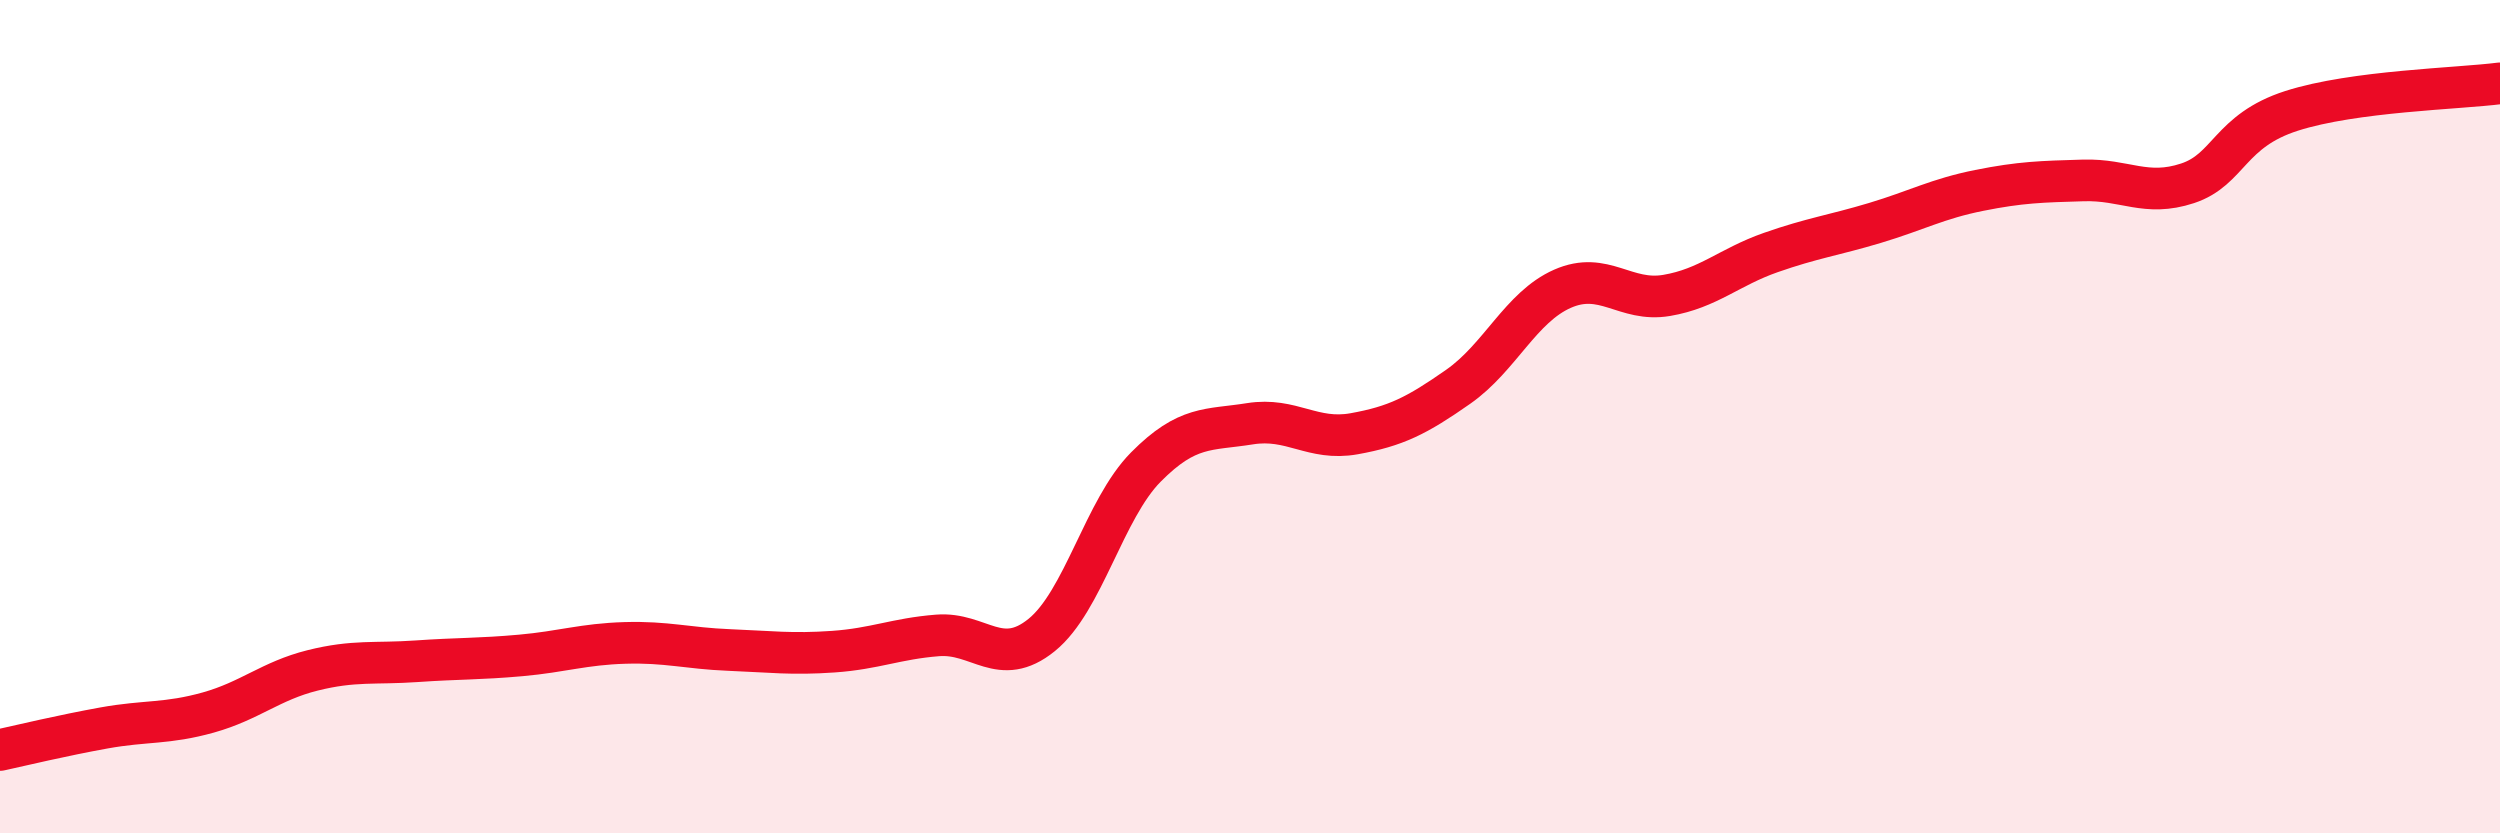
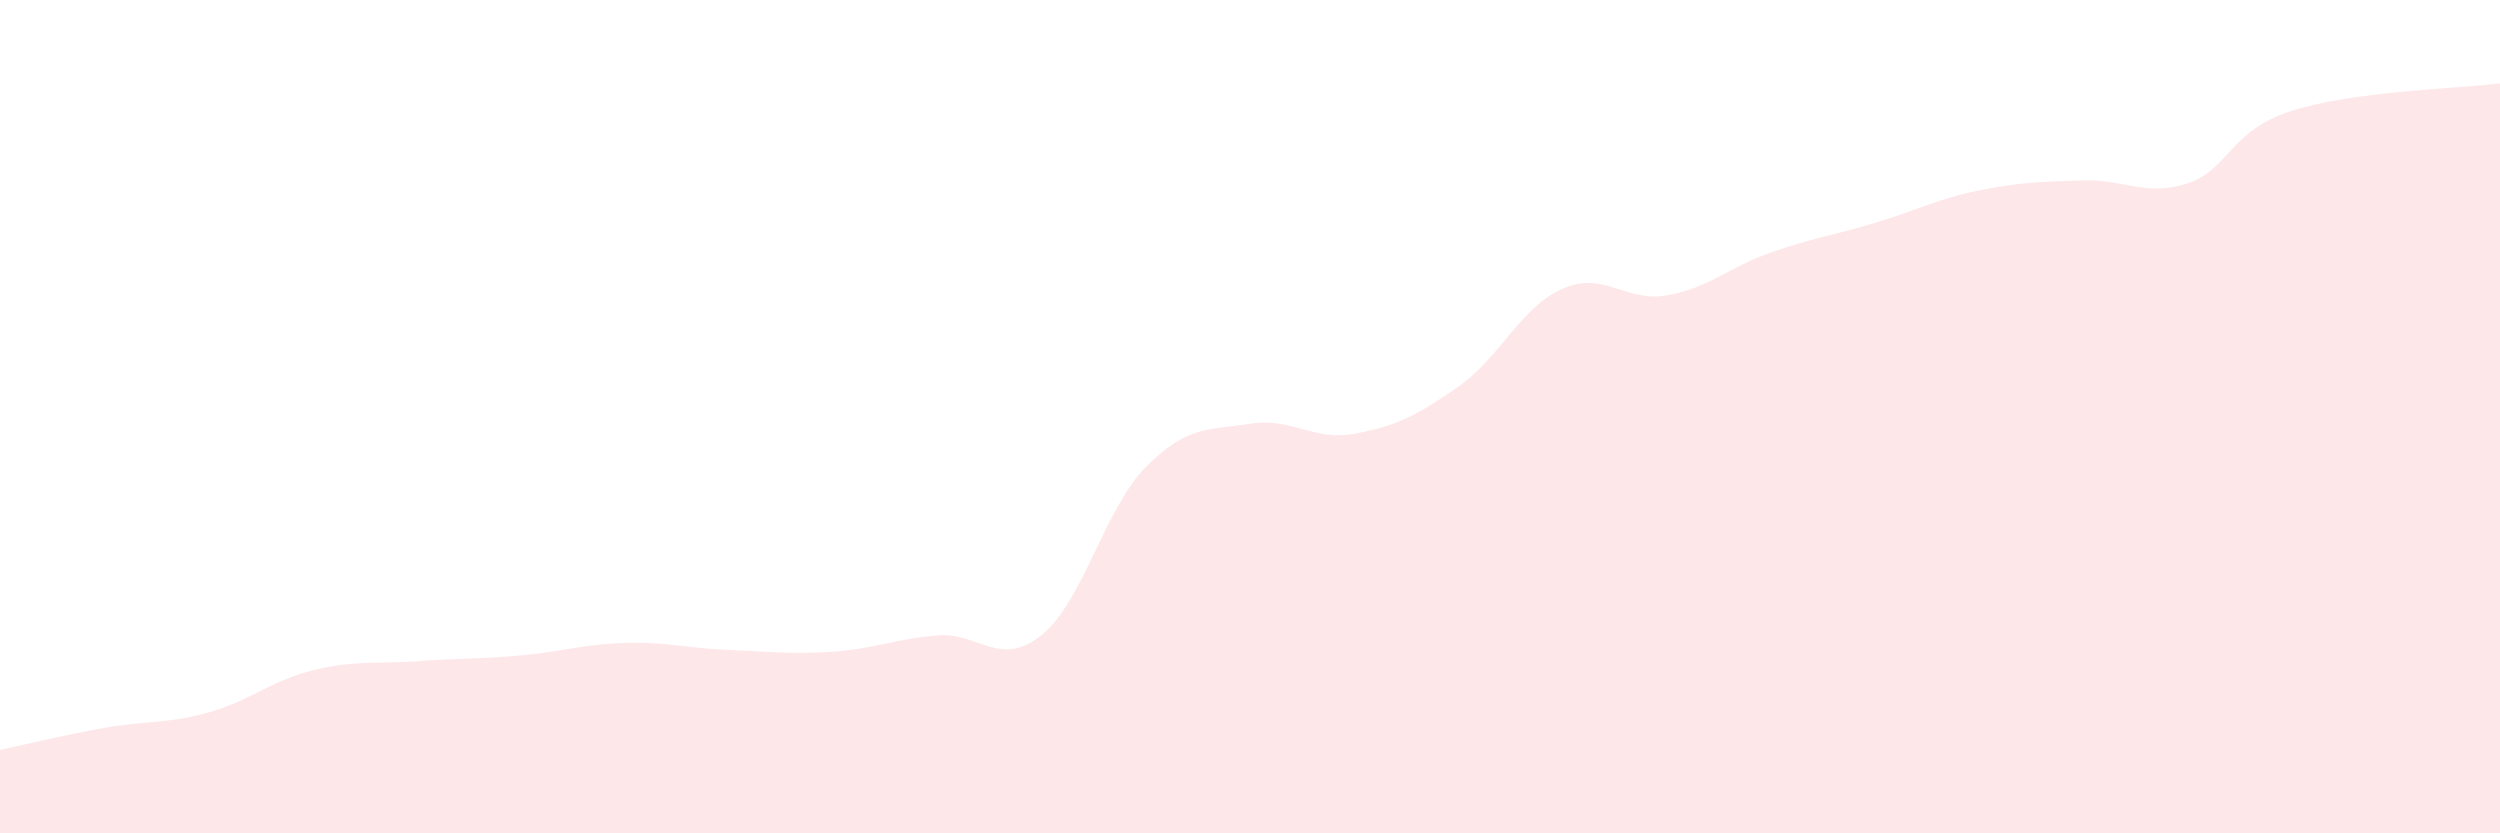
<svg xmlns="http://www.w3.org/2000/svg" width="60" height="20" viewBox="0 0 60 20">
  <path d="M 0,18 C 0.5,17.89 1.5,17.65 2.5,17.47 C 3.5,17.29 4,17.38 5,17.1 C 6,16.82 6.5,16.34 7.5,16.09 C 8.5,15.84 9,15.94 10,15.87 C 11,15.8 11.5,15.82 12.5,15.73 C 13.5,15.64 14,15.46 15,15.43 C 16,15.4 16.5,15.56 17.5,15.6 C 18.5,15.64 19,15.71 20,15.64 C 21,15.57 21.5,15.33 22.5,15.25 C 23.5,15.17 24,16.05 25,15.24 C 26,14.43 26.5,12.22 27.5,11.21 C 28.5,10.2 29,10.33 30,10.17 C 31,10.01 31.5,10.59 32.5,10.41 C 33.5,10.23 34,9.98 35,9.28 C 36,8.58 36.5,7.37 37.5,6.93 C 38.5,6.49 39,7.26 40,7.09 C 41,6.92 41.5,6.41 42.5,6.06 C 43.5,5.71 44,5.65 45,5.35 C 46,5.05 46.5,4.77 47.5,4.57 C 48.5,4.37 49,4.36 50,4.33 C 51,4.3 51.5,4.73 52.5,4.4 C 53.5,4.07 53.5,3.14 55,2.66 C 56.5,2.18 59,2.13 60,2L60 20L0 20Z" fill="#EB0A25" opacity="0.1" stroke-linecap="round" stroke-linejoin="round" />
-   <path d="M 0,18 C 0.5,17.89 1.5,17.65 2.5,17.47 C 3.5,17.29 4,17.38 5,17.1 C 6,16.82 6.5,16.34 7.5,16.09 C 8.5,15.84 9,15.94 10,15.87 C 11,15.8 11.5,15.82 12.5,15.73 C 13.5,15.64 14,15.46 15,15.43 C 16,15.4 16.5,15.56 17.5,15.6 C 18.5,15.64 19,15.71 20,15.64 C 21,15.57 21.5,15.33 22.5,15.25 C 23.5,15.17 24,16.05 25,15.24 C 26,14.43 26.5,12.22 27.5,11.21 C 28.5,10.2 29,10.33 30,10.17 C 31,10.01 31.5,10.59 32.5,10.41 C 33.5,10.23 34,9.98 35,9.28 C 36,8.58 36.5,7.37 37.5,6.93 C 38.5,6.49 39,7.26 40,7.09 C 41,6.92 41.5,6.41 42.5,6.06 C 43.5,5.71 44,5.65 45,5.35 C 46,5.05 46.5,4.77 47.5,4.57 C 48.5,4.37 49,4.36 50,4.33 C 51,4.3 51.5,4.73 52.5,4.4 C 53.5,4.07 53.5,3.14 55,2.66 C 56.5,2.18 59,2.13 60,2" stroke="#EB0A25" stroke-width="1" fill="none" stroke-linecap="round" stroke-linejoin="round" />
</svg>